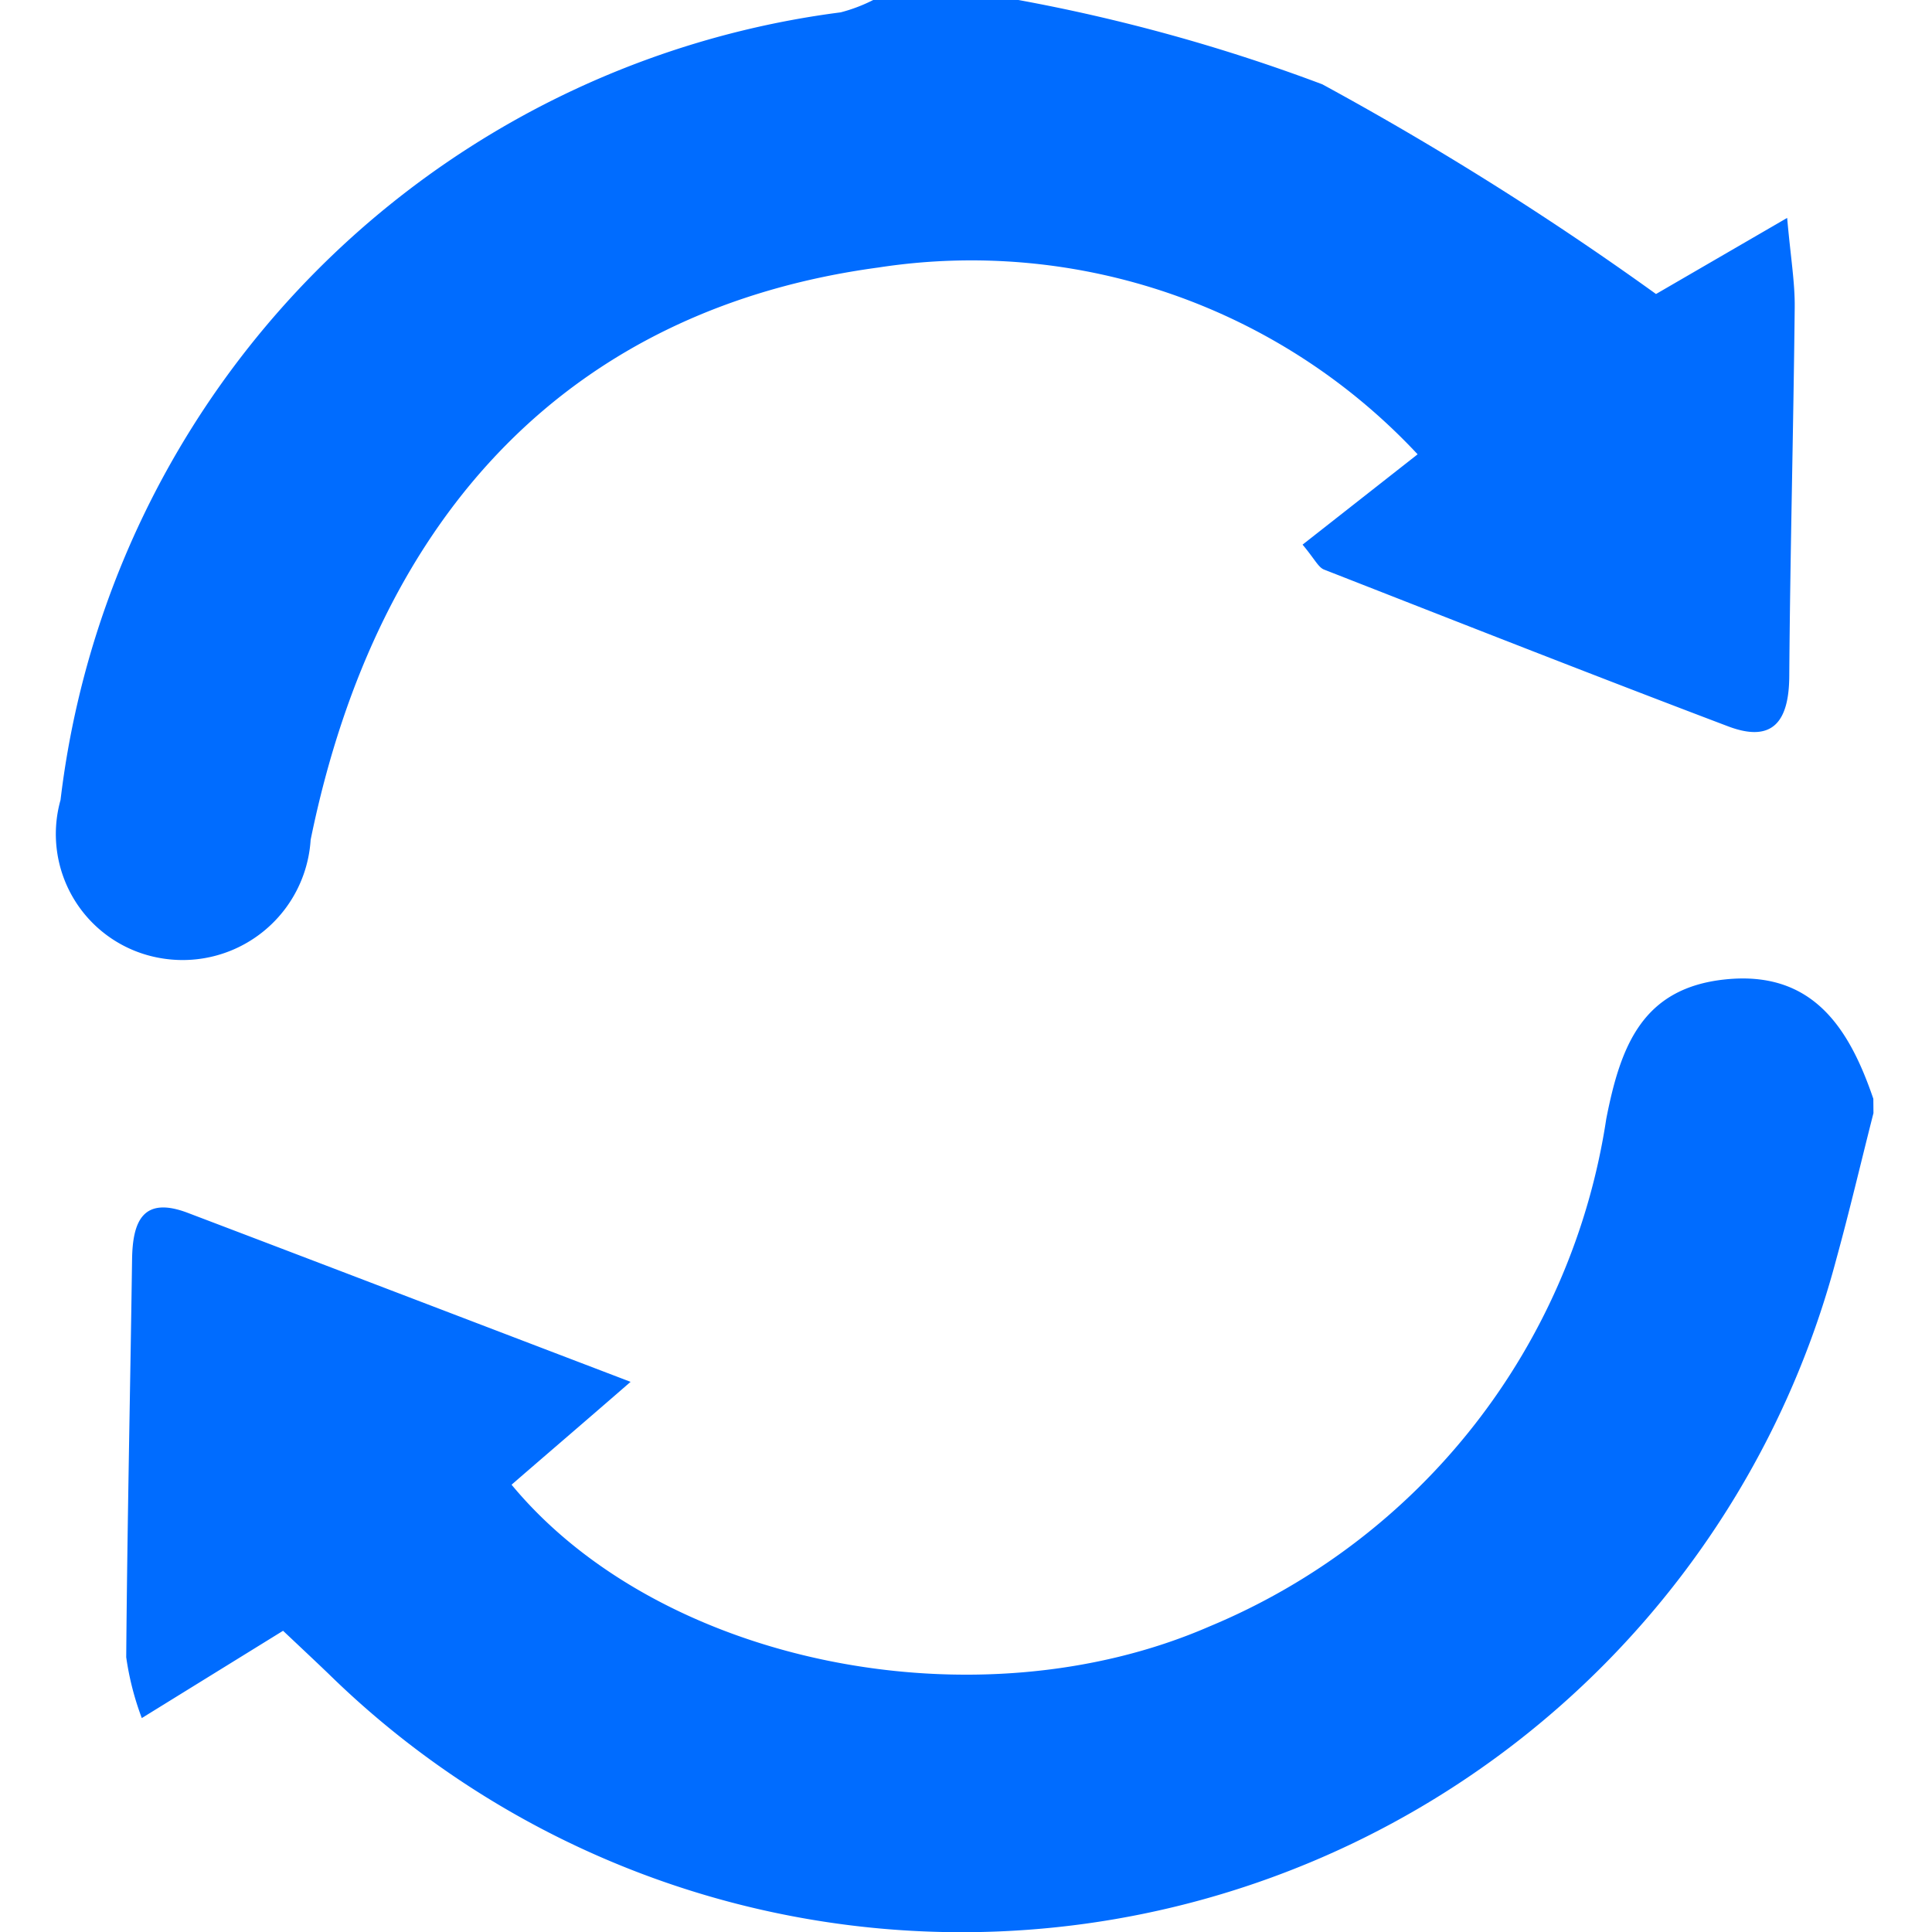
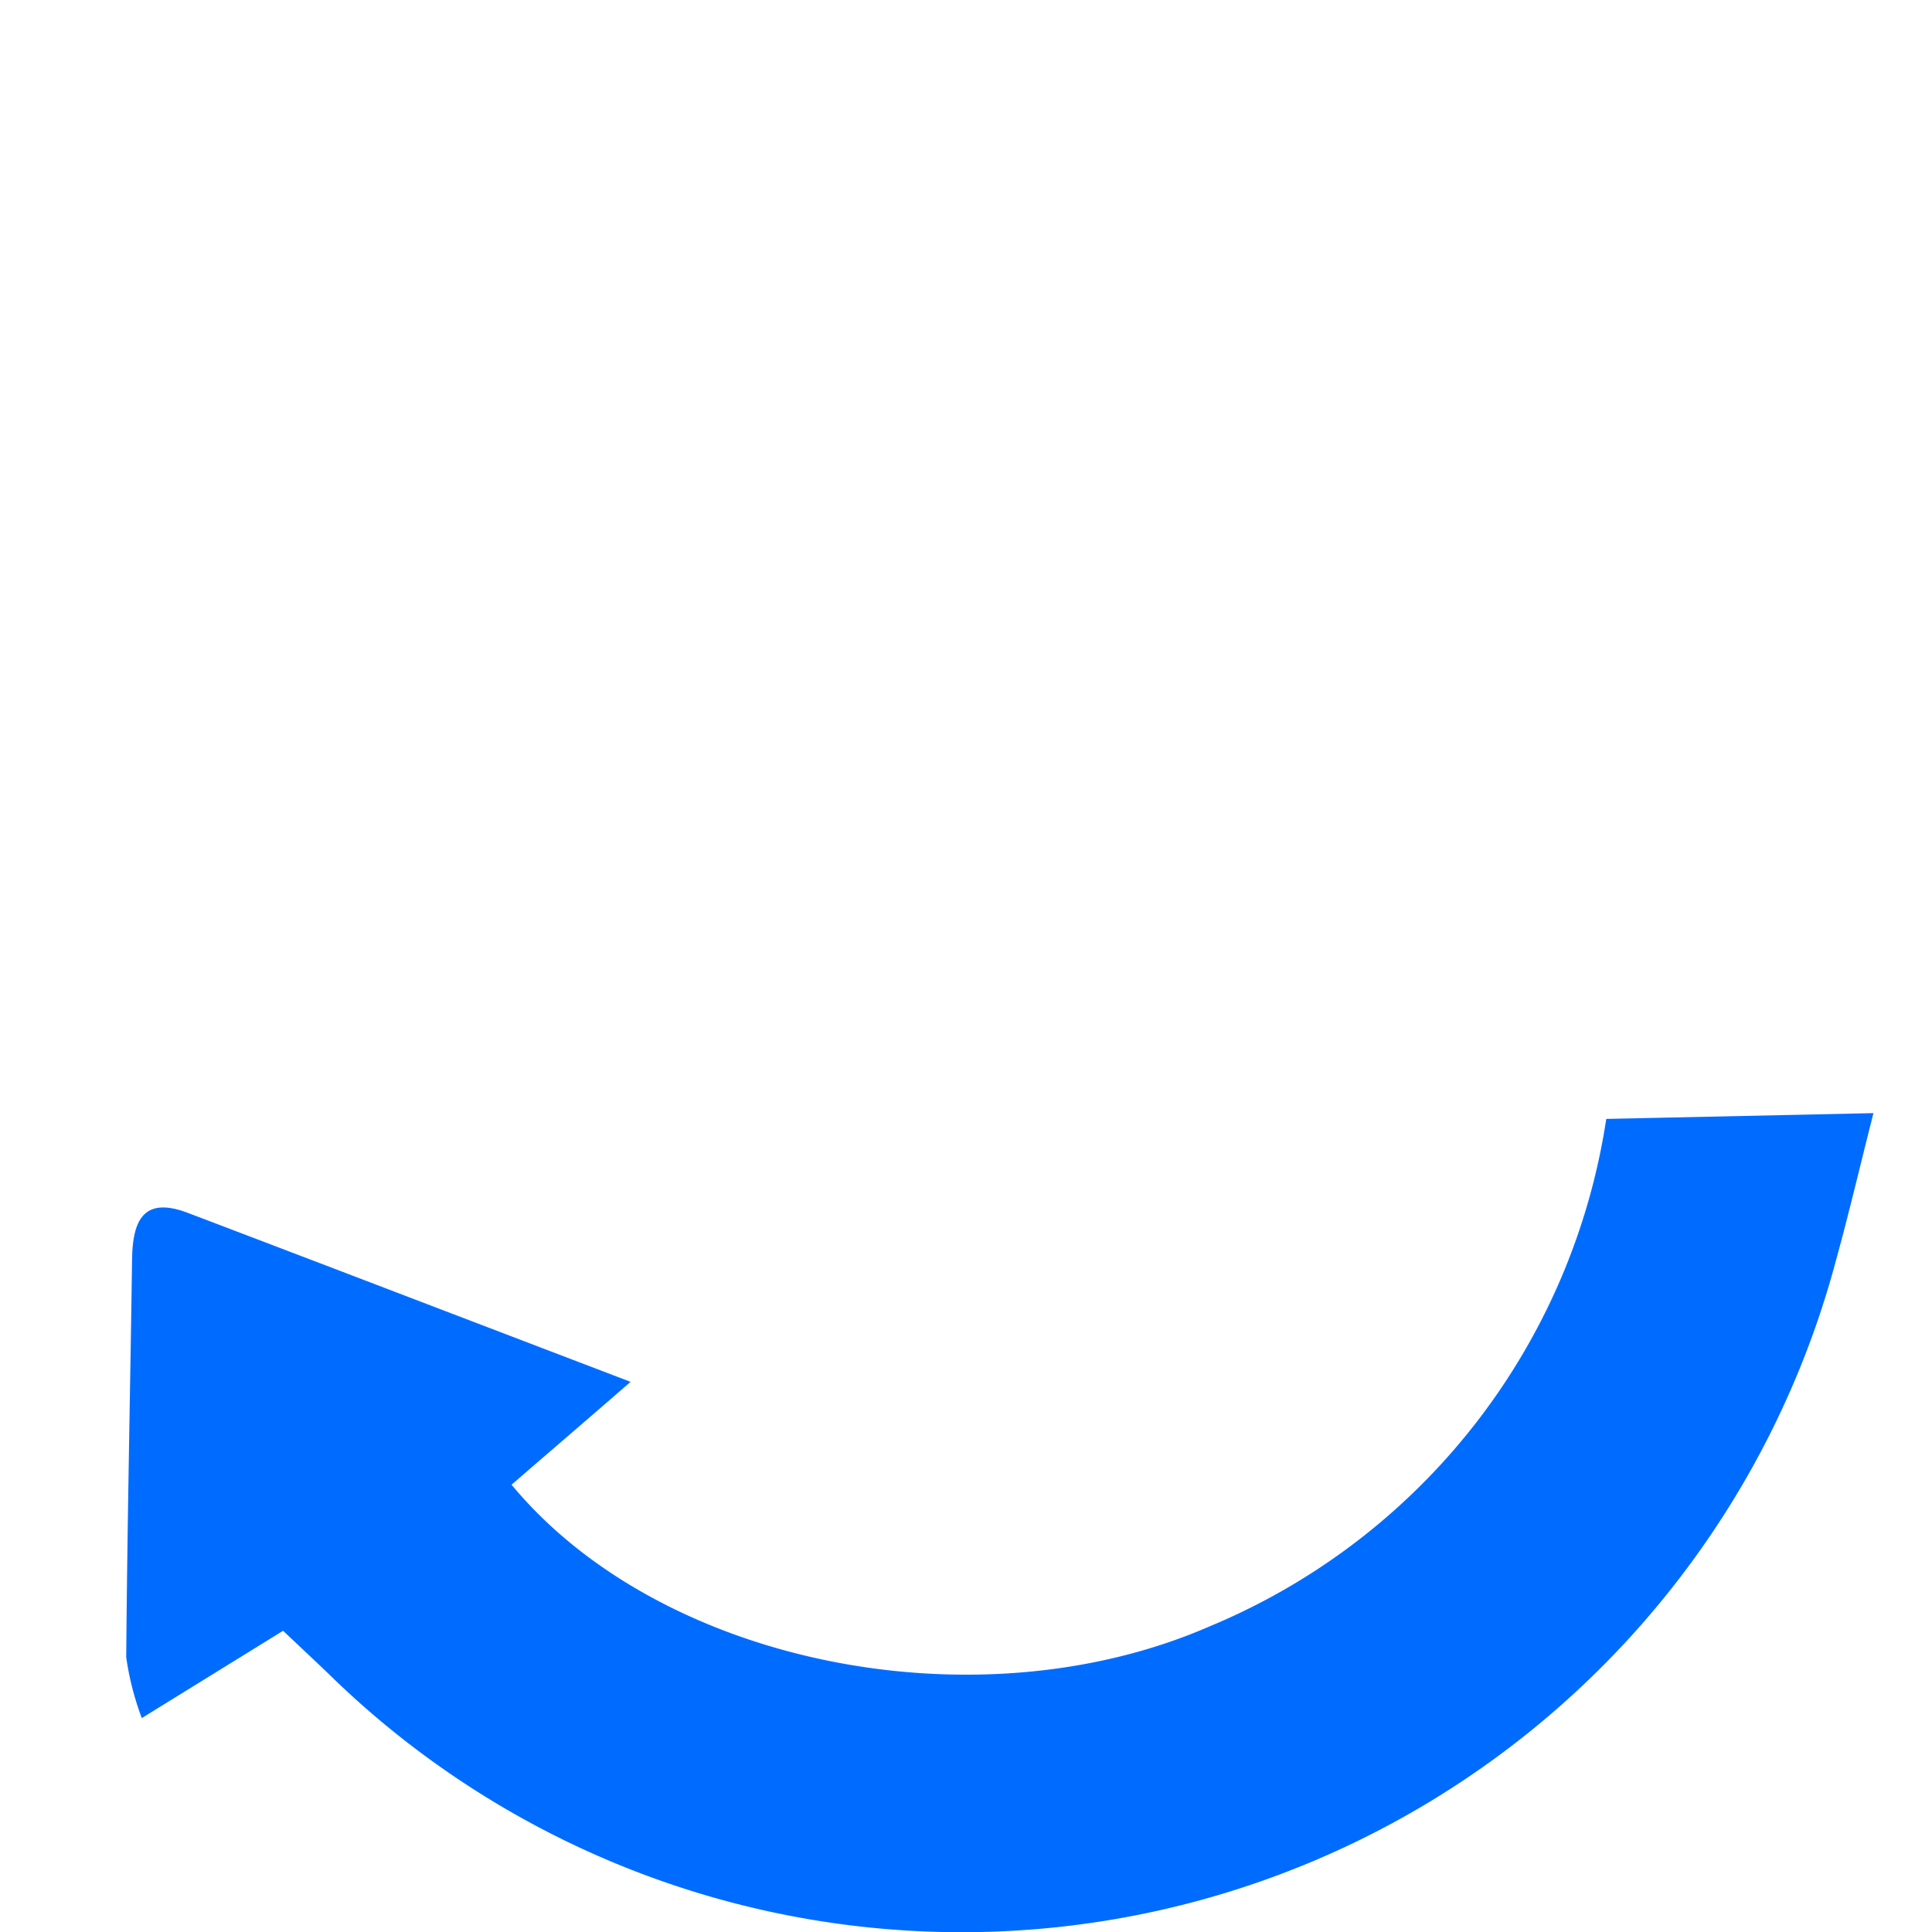
<svg xmlns="http://www.w3.org/2000/svg" fill="currentColor" class="" viewBox="0 0 31 33" width="1" height="1">
-   <path id="3bfedf15afe11ea288fb0e02e6fd21c0-Path_15353" data-name="Path 15353" d="M289.01,399.925a30.2,30.2,0,0,1,5.19,1.44,53.646,53.646,0,0,1,5.7,3.582l2.24-1.3c.059.672.134,1.1.129,1.533-.022,2.1-.078,4.2-.093,6.305-.007.753-.276,1.138-1.046.846-2.307-.874-4.6-1.777-6.9-2.677-.1-.04-.159-.178-.367-.426l1.965-1.543a10.425,10.425,0,0,0-9.208-3.191c-5.2.7-8.548,4.139-9.7,9.775a2.191,2.191,0,0,1-2.572,2.02,2.15,2.15,0,0,1-1.7-2.7,15.4,15.4,0,0,1,13.325-13.453,2.733,2.733,0,0,0,.56-.213Z" transform="translate(-272.614 -399.925)" fill="#006CFF" />
-   <path id="3bfedf15afe11ea288fb0e02e6fd21c0-Path_15354" data-name="Path 15354" d="M303.158,412.365c-.212.832-.407,1.668-.636,2.5a15.455,15.455,0,0,1-25.757,7.072c-.236-.226-.476-.451-.772-.73l-2.413,1.491a4.9,4.9,0,0,1-.266-1.039c.018-2.267.068-4.533.1-6.8.01-.646.185-1.083.955-.789,2.416.918,4.829,1.843,7.56,2.885-.805.7-1.42,1.225-2.033,1.757,2.544,3.072,7.953,4.15,11.925,2.419a11.2,11.2,0,0,0,6.773-8.667c.245-1.252.62-2.236,2.033-2.383,1.492-.154,2.116.829,2.529,2.039Z" transform="translate(-272.158 -393.352)" fill="#006CFF" />
+   <path id="3bfedf15afe11ea288fb0e02e6fd21c0-Path_15354" data-name="Path 15354" d="M303.158,412.365c-.212.832-.407,1.668-.636,2.5a15.455,15.455,0,0,1-25.757,7.072c-.236-.226-.476-.451-.772-.73l-2.413,1.491a4.9,4.9,0,0,1-.266-1.039c.018-2.267.068-4.533.1-6.8.01-.646.185-1.083.955-.789,2.416.918,4.829,1.843,7.56,2.885-.805.7-1.42,1.225-2.033,1.757,2.544,3.072,7.953,4.15,11.925,2.419a11.2,11.2,0,0,0,6.773-8.667Z" transform="translate(-272.158 -393.352)" fill="#006CFF" />
</svg>